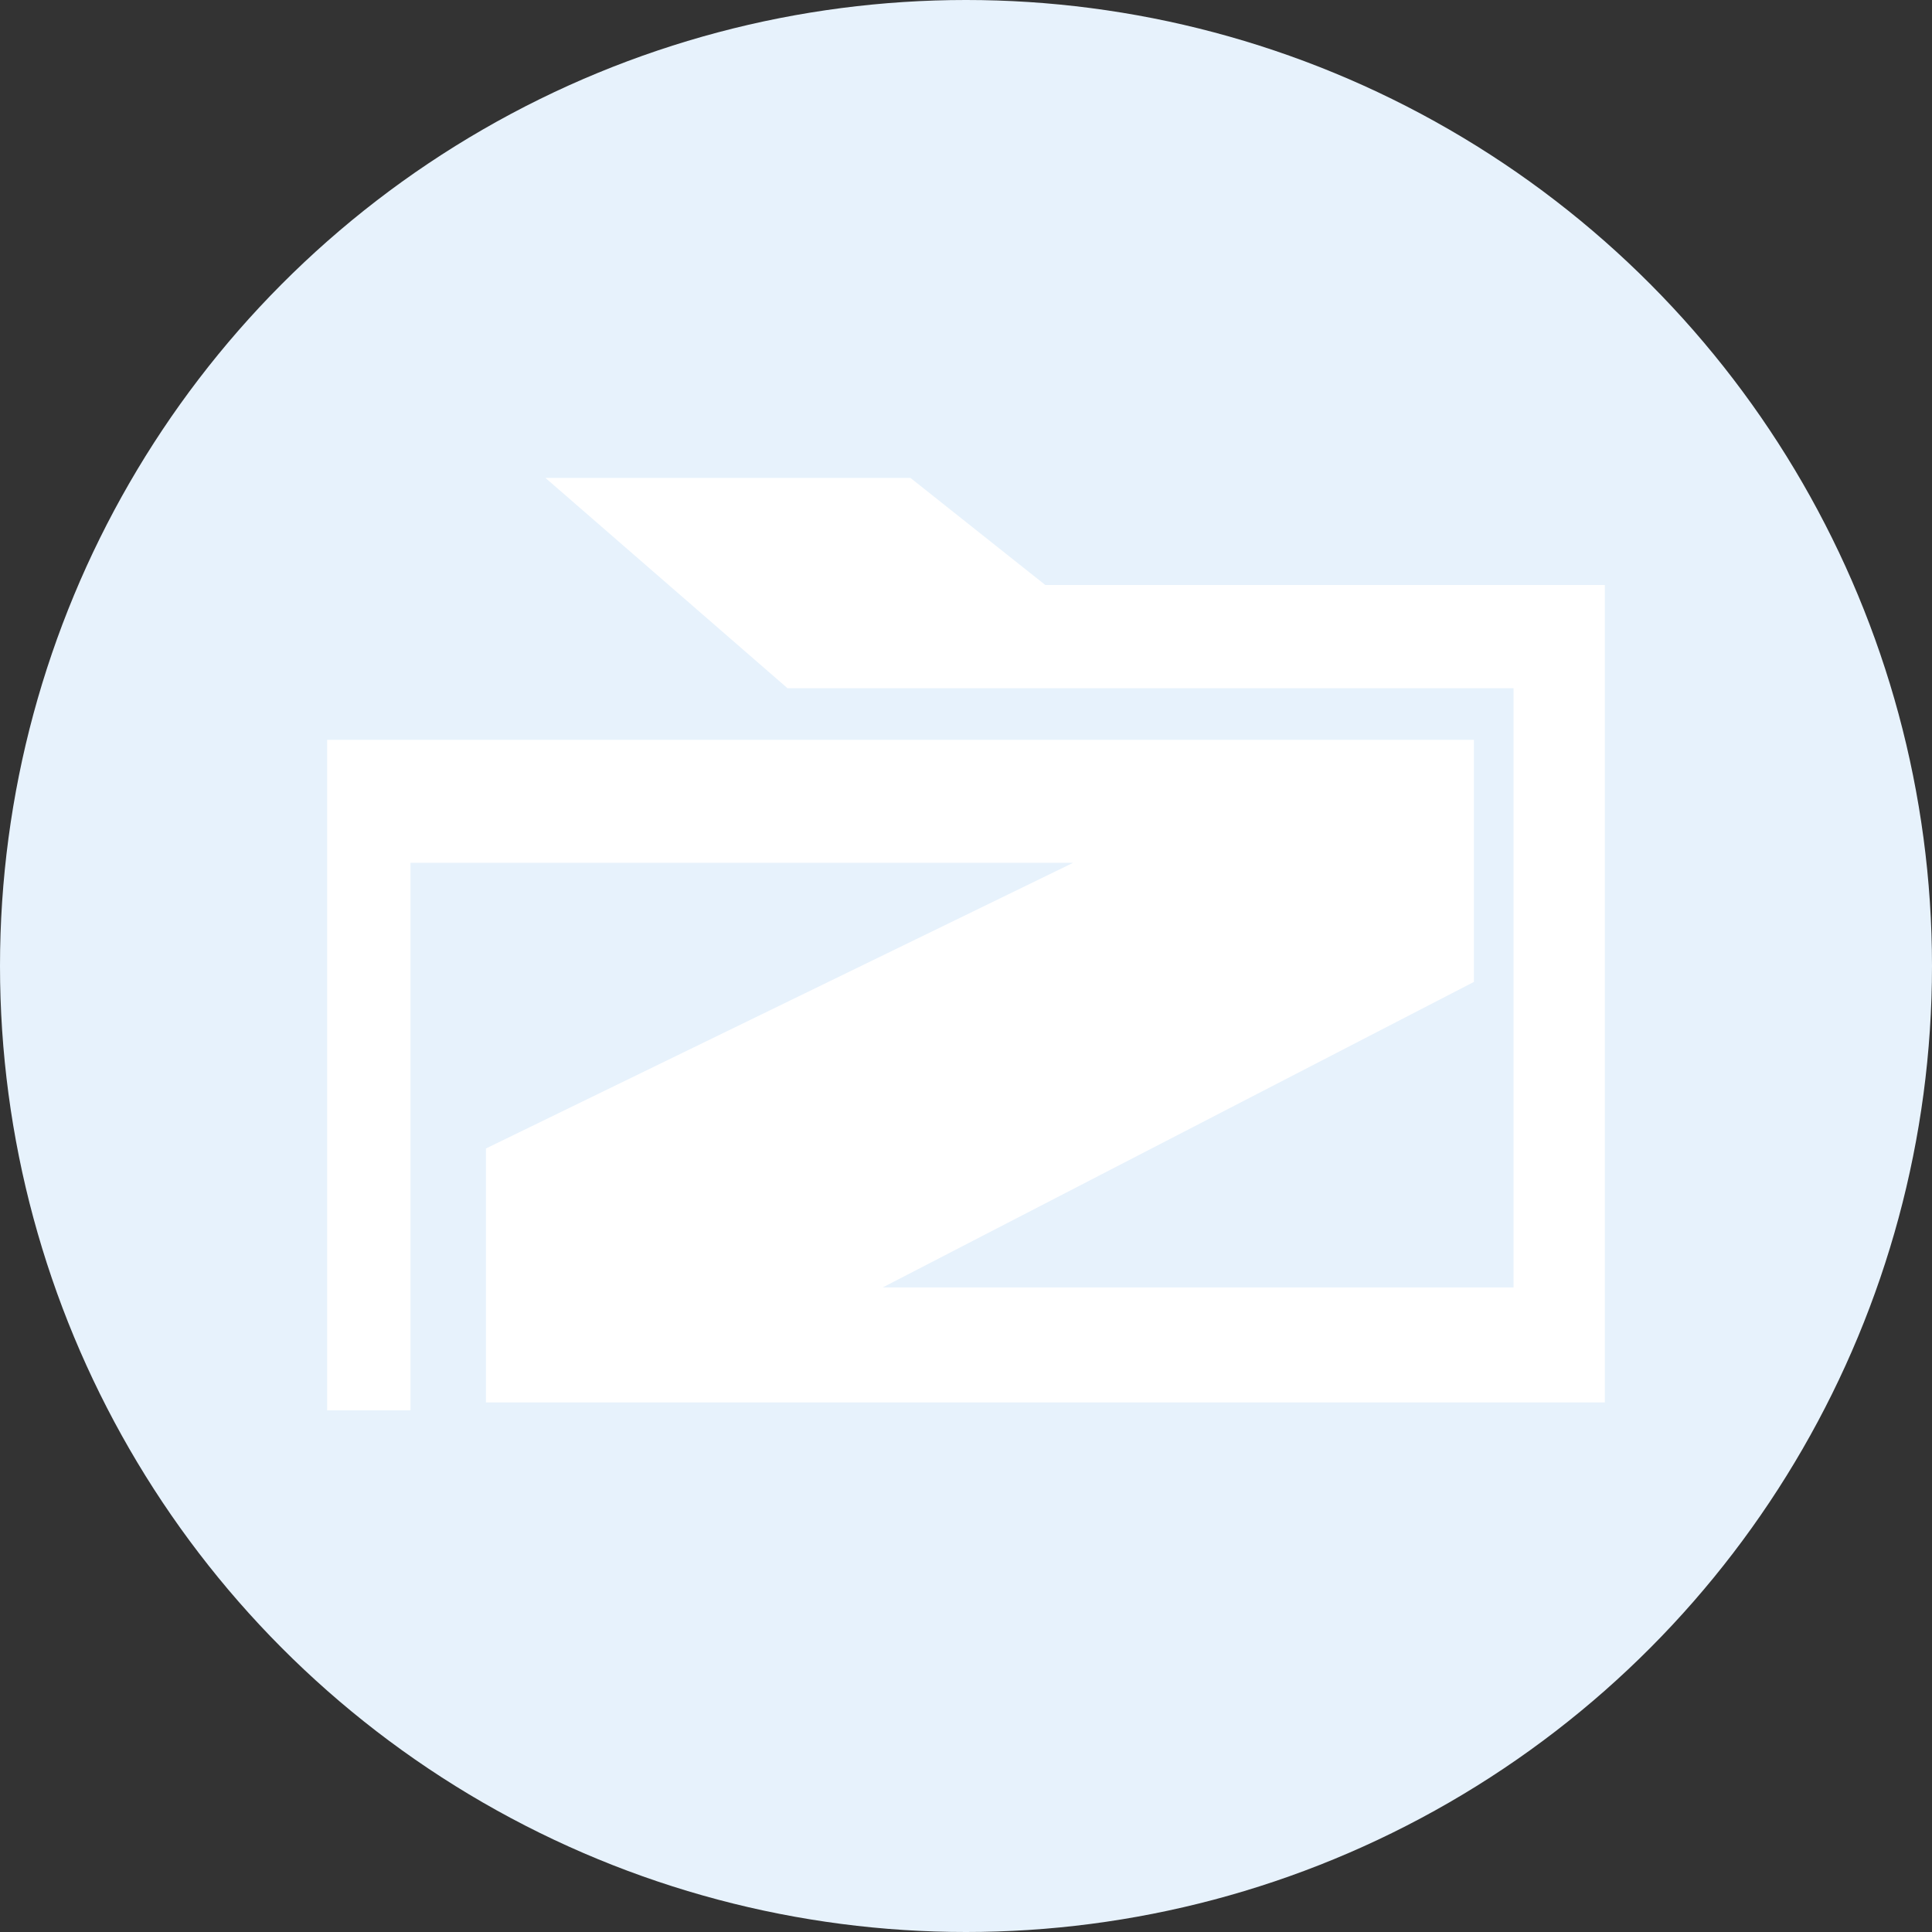
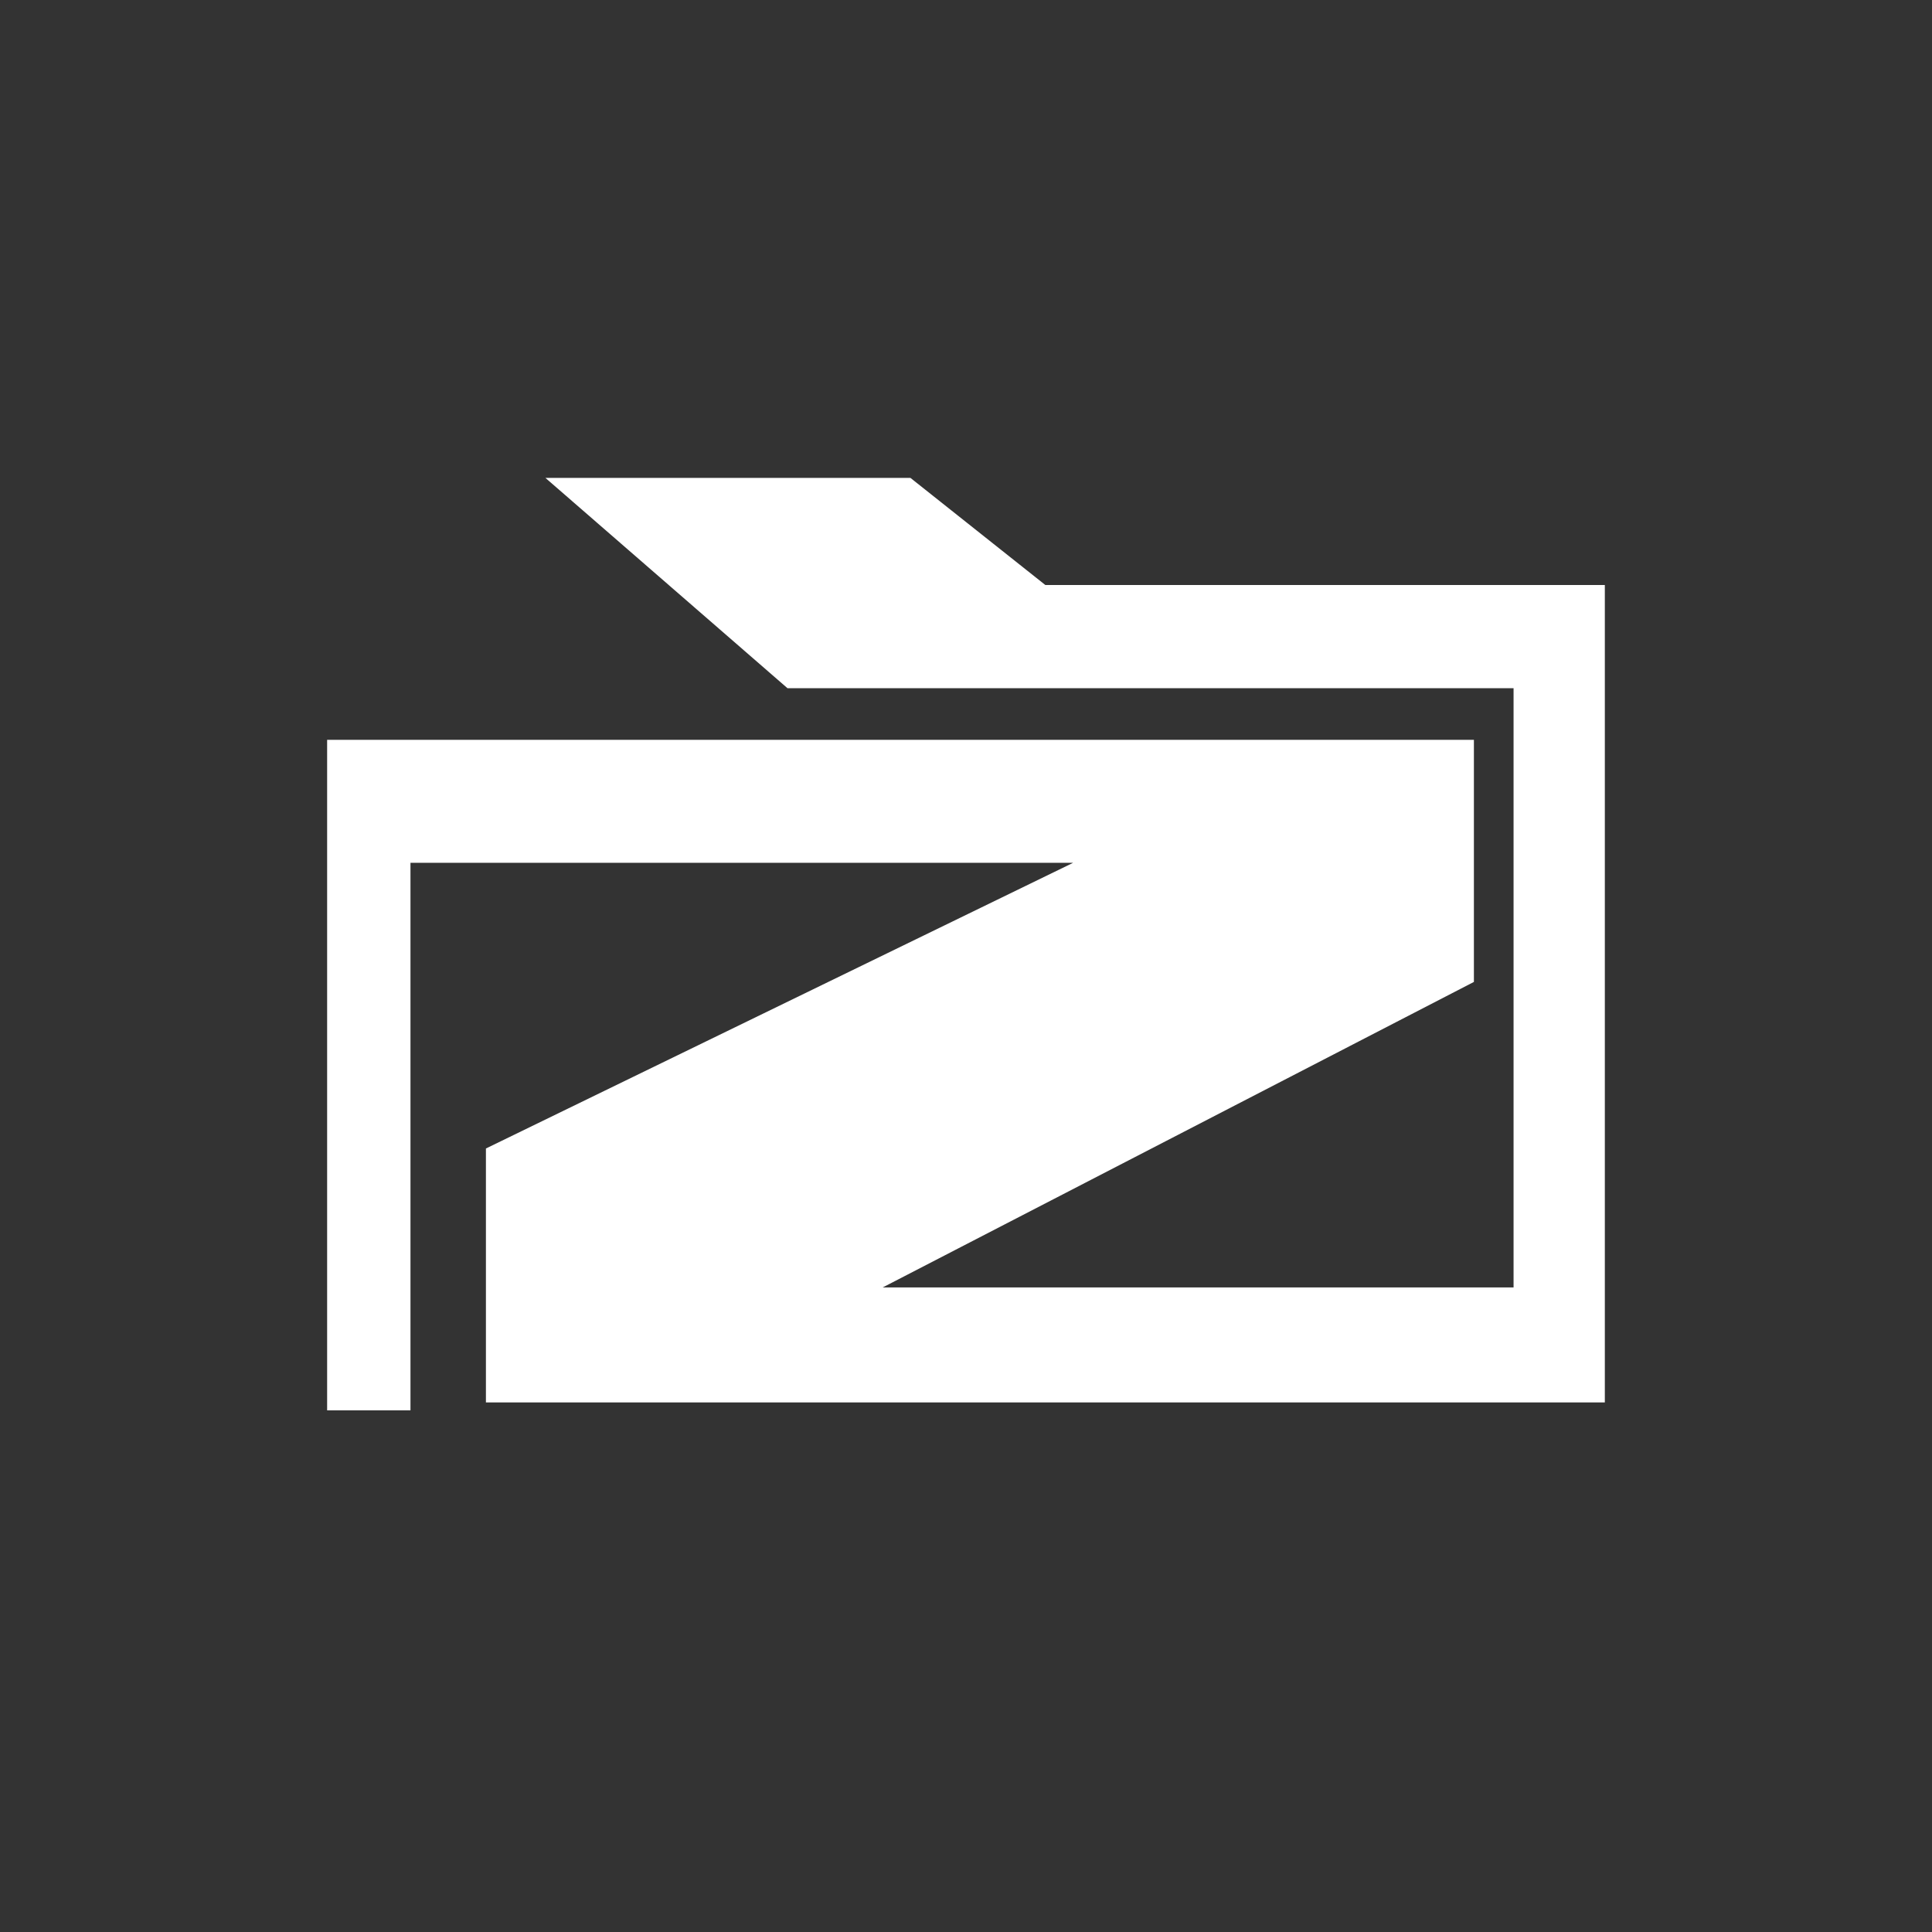
<svg xmlns="http://www.w3.org/2000/svg" width="100" height="100" viewBox="0 0 100 100">
  <rect x="0" y="0" width="100" height="100" fill="#333333" stroke="none" />
  <g id="Group_1713" data-name="Group 1713" transform="translate(-1000 -2054)">
-     <circle id="Ellipse_107" data-name="Ellipse 107" cx="50" cy="50" r="50" transform="translate(1000 2054)" fill="#e7f2fc" />
    <g id="Group_1677" data-name="Group 1677" transform="translate(1016.935 2078.737)">
      <g id="Group_330" data-name="Group 330" transform="translate(0 0)">
        <path id="Path_82" data-name="Path 82" d="M3.4,0,15.928,10.884H53.51V41.9H20.857l30.6-15.813V13.555H-7.9V48.262h4.314V19.921h34.3L.319,34.709V47.852H58.234V5.544H29.276L22.293,0Z" transform="translate(7.897)" fill="#fff" />
      </g>
    </g>
  </g>
</svg>